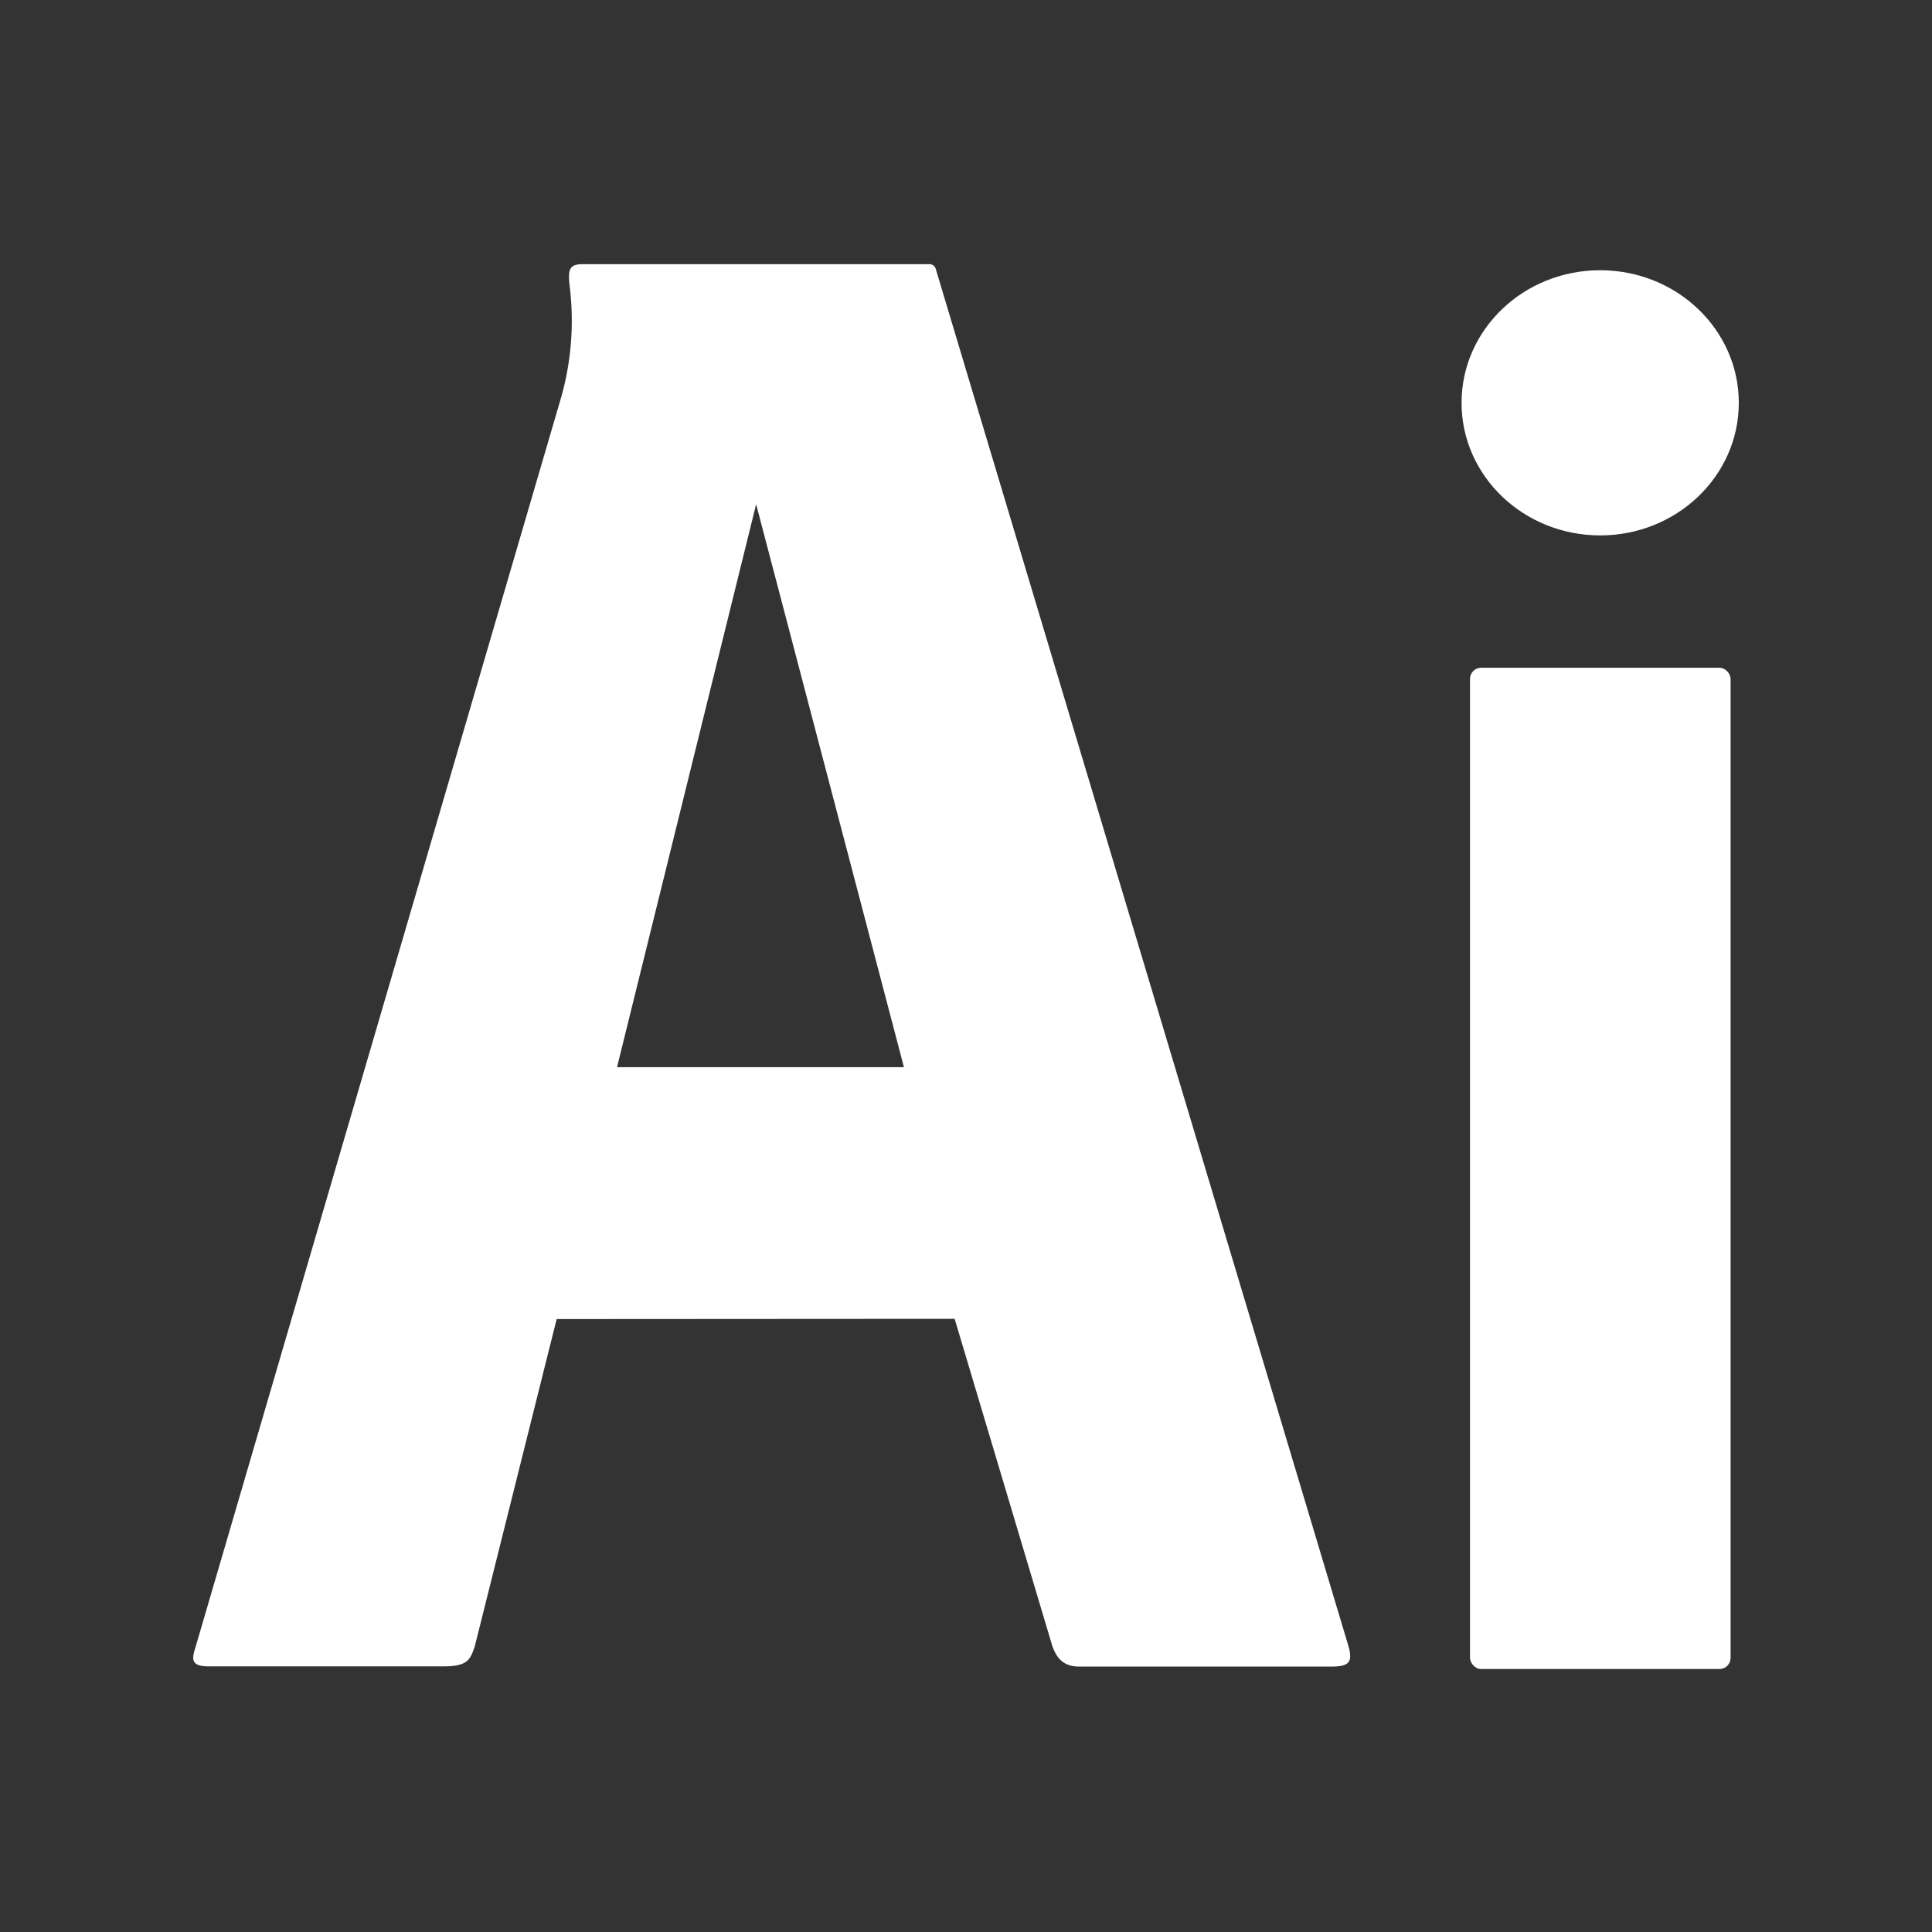
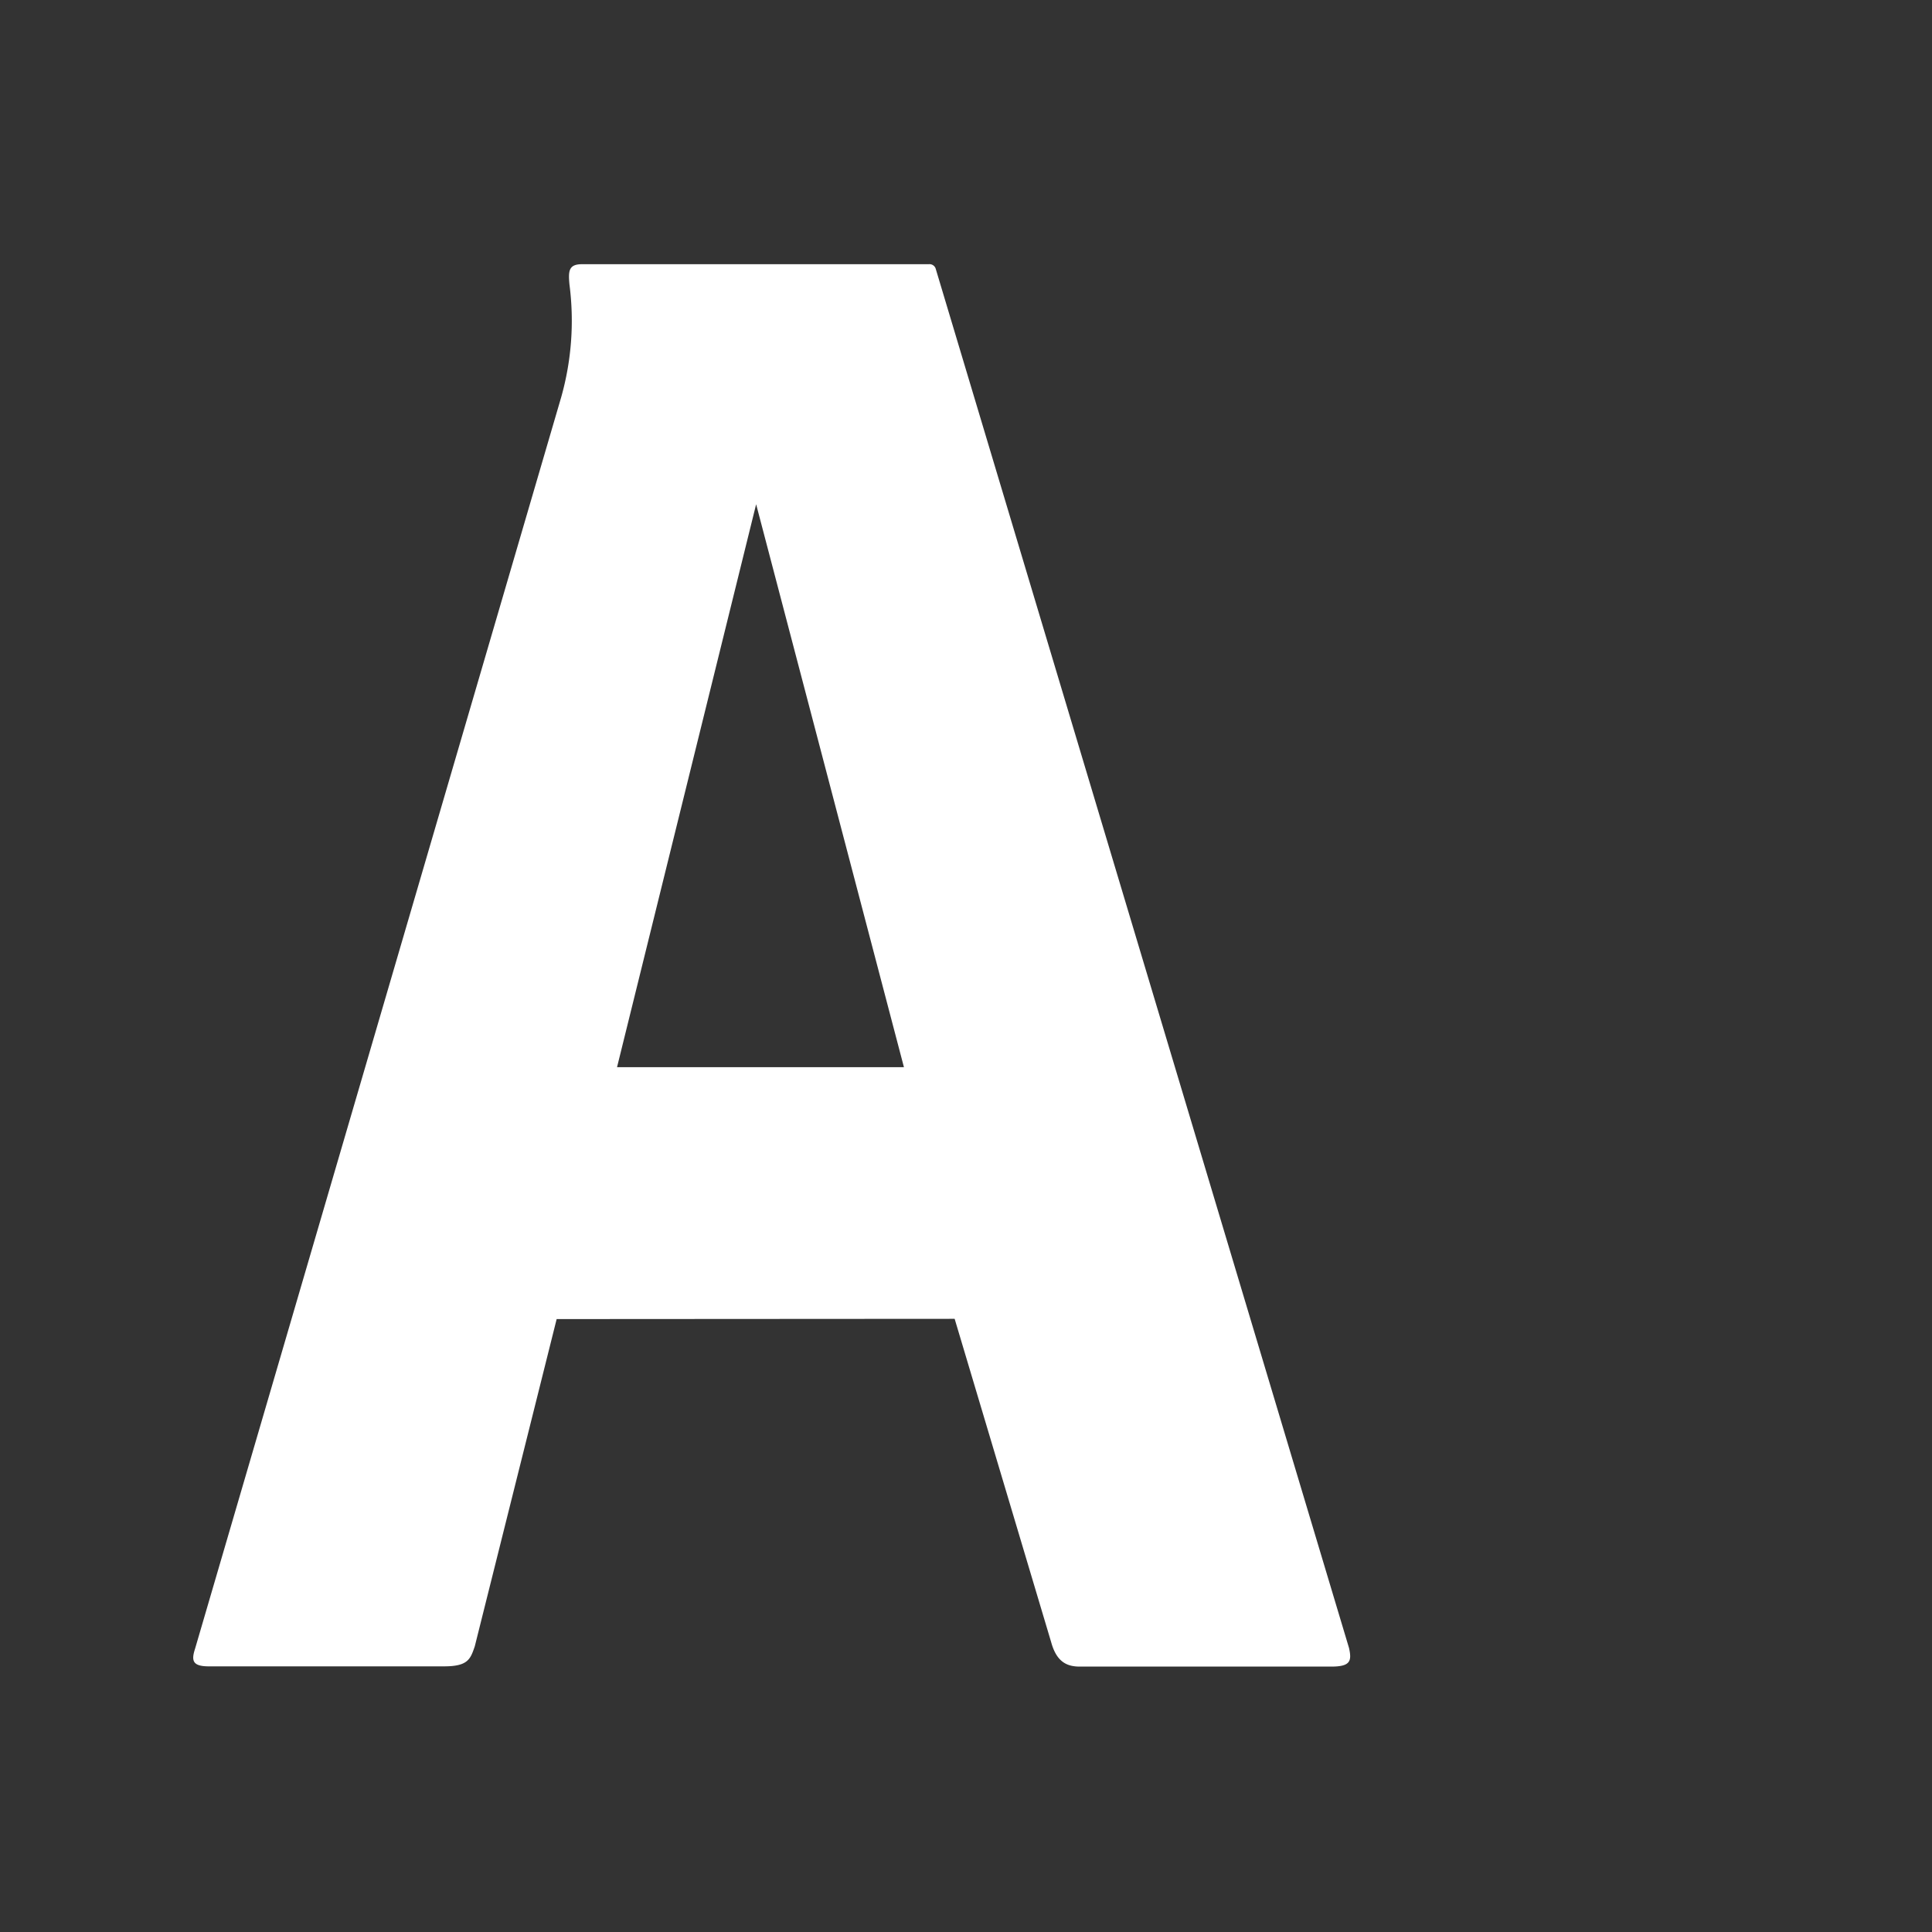
<svg xmlns="http://www.w3.org/2000/svg" id="Layer_1" data-name="Layer 1" viewBox="0 0 80 80">
  <rect x="0" y="0" width="80" height="80" fill="#333333" stroke="none" />
  <defs>
    <style>.cls-1,.cls-2{fill:#fff;}.cls-2{fill-rule:evenodd;}</style>
  </defs>
  <title>Icons</title>
  <g id="Layer_2" data-name="Layer 2">
-     <rect class="cls-1" x="60.87" y="27.65" width="10.79" height="41.46" rx="0.46" />
-     <ellipse class="cls-1" cx="66.26" cy="16.68" rx="5.74" ry="5.49" />
    <path class="cls-2" d="M39.53,54.61l4,13.4c.22.79.63,1,1.18,1H55.12c.8,0,.86-.23.74-.77L38.74,11.11a.27.27,0,0,0-.28-.17l-14.36,0c-.56,0-.57.29-.52.84a11.65,11.65,0,0,1-.34,4.66L8.08,68.26c-.16.49-.12.73.53.74h9.78c1,0,1.09-.31,1.27-.83l3.39-13.55Zm-2.1-10.42H25.55l5.76-23.31Z" />
  </g>
</svg>